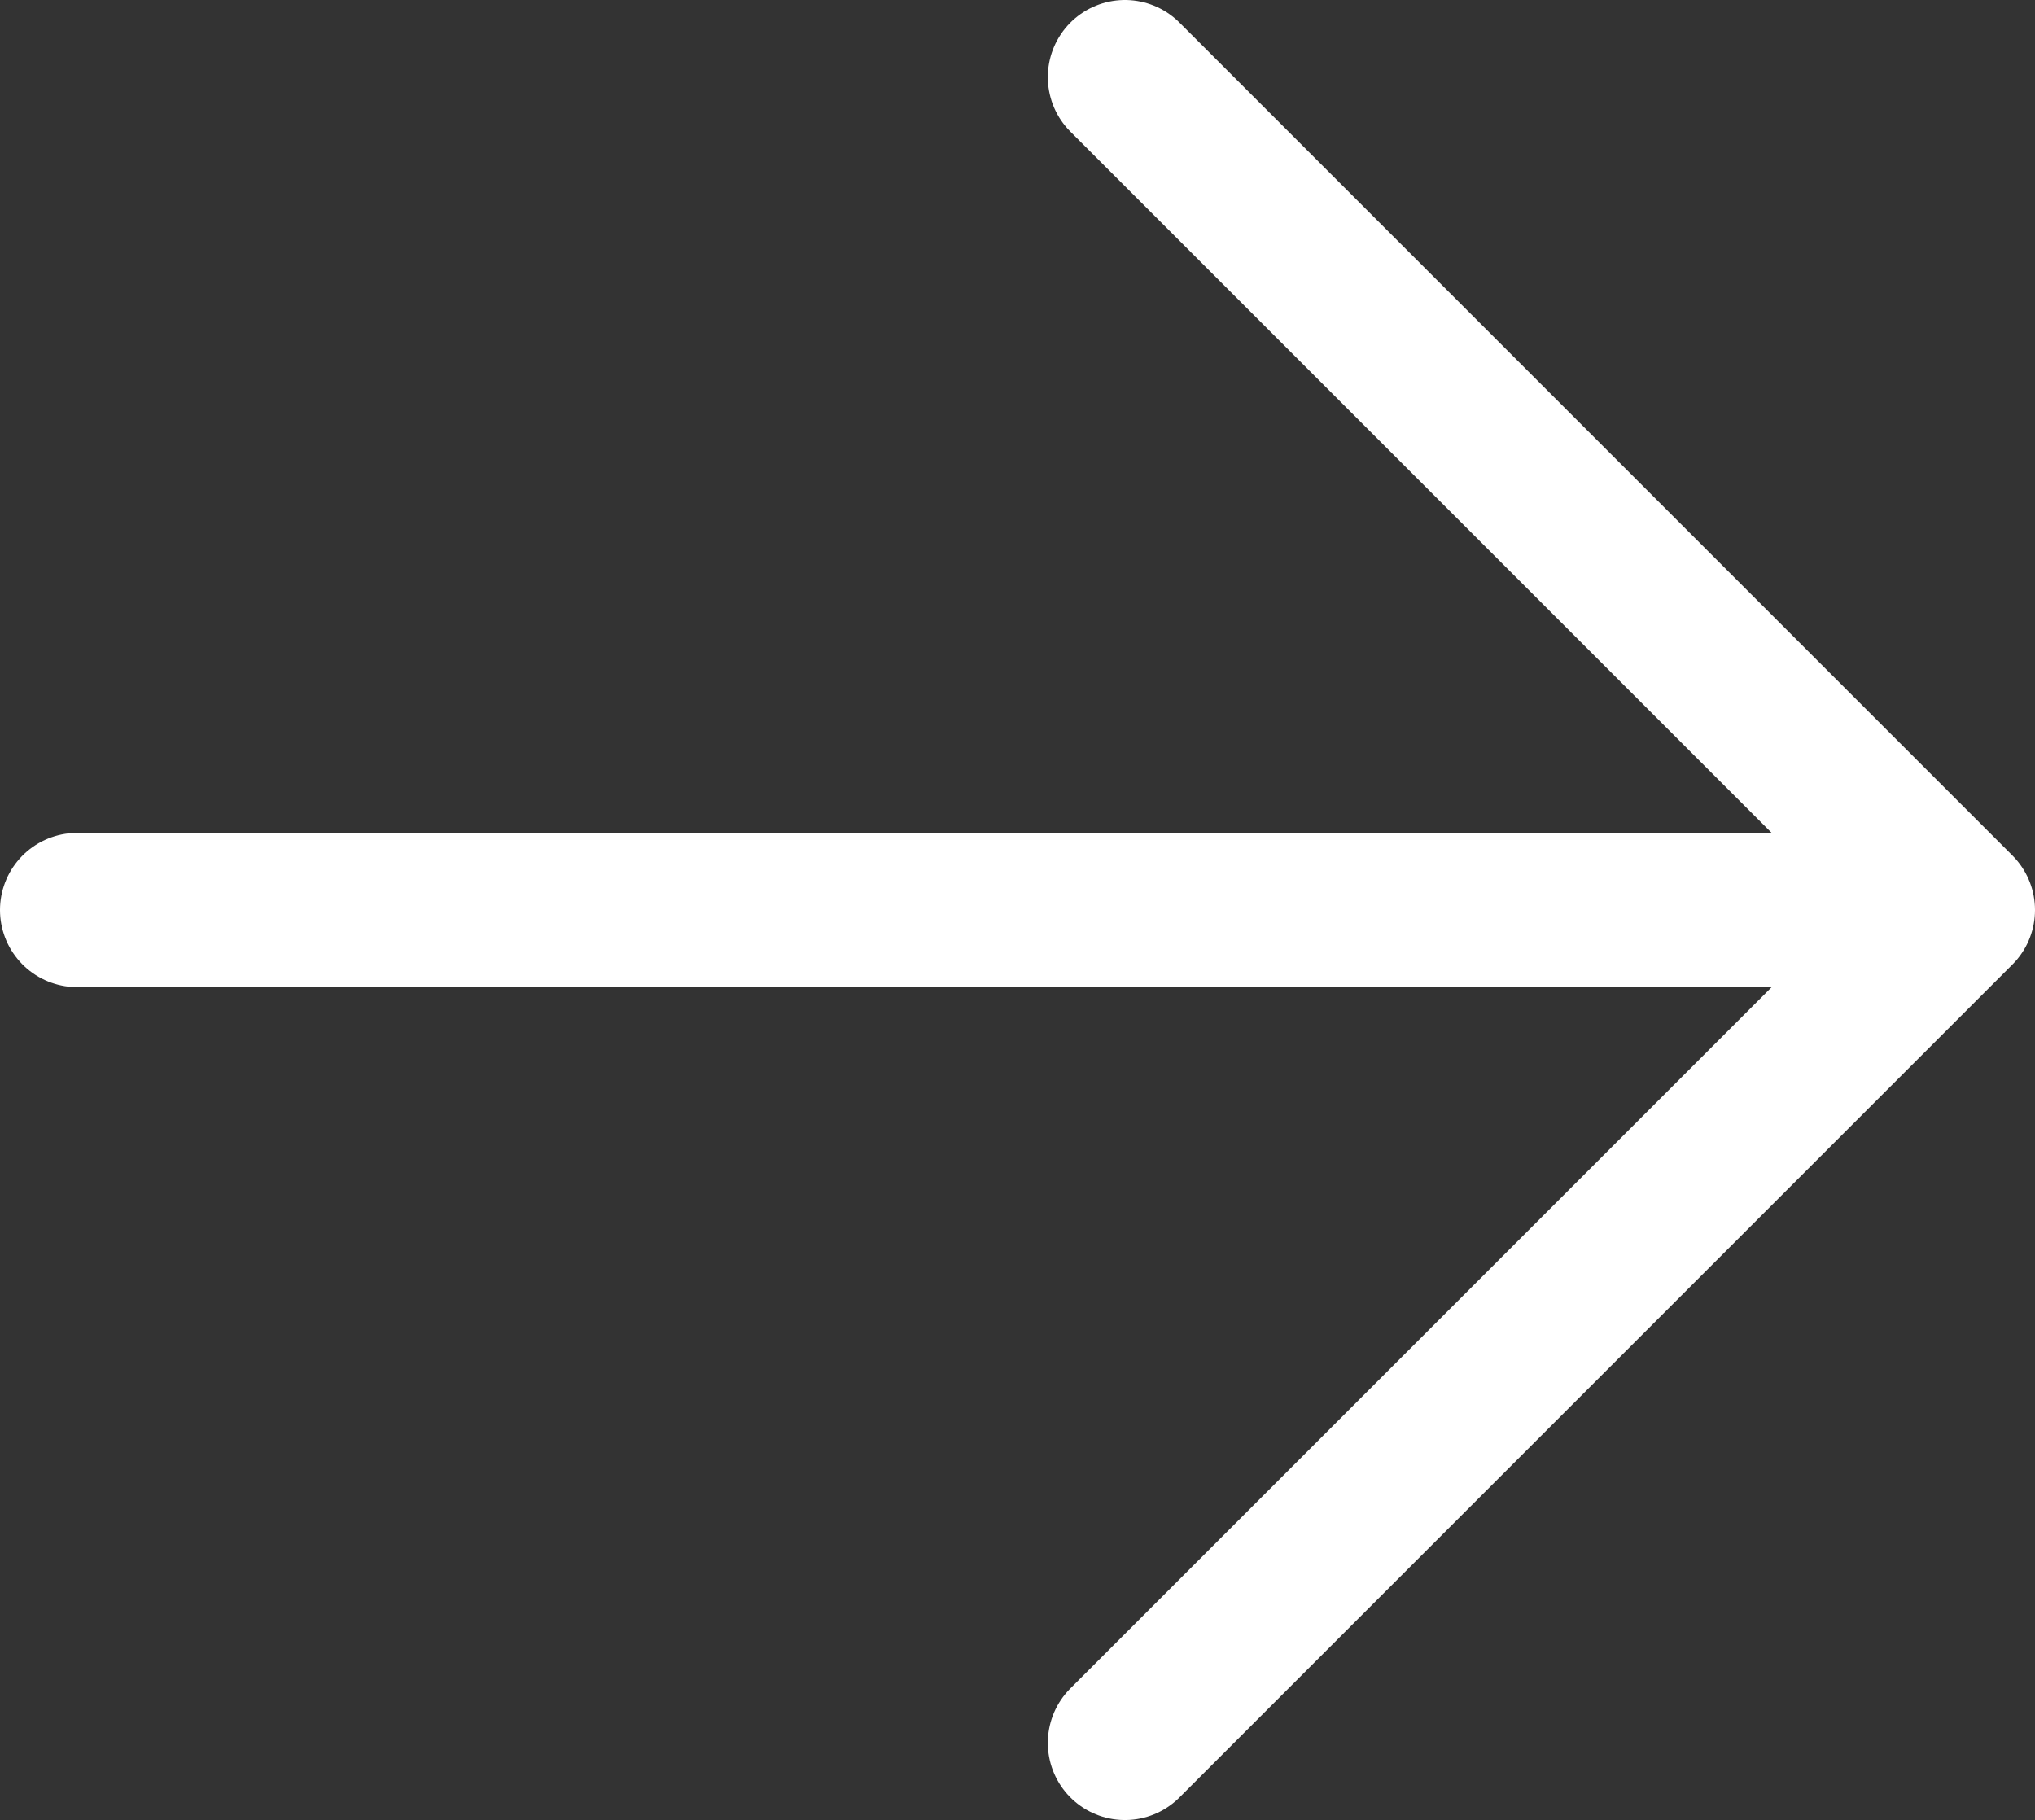
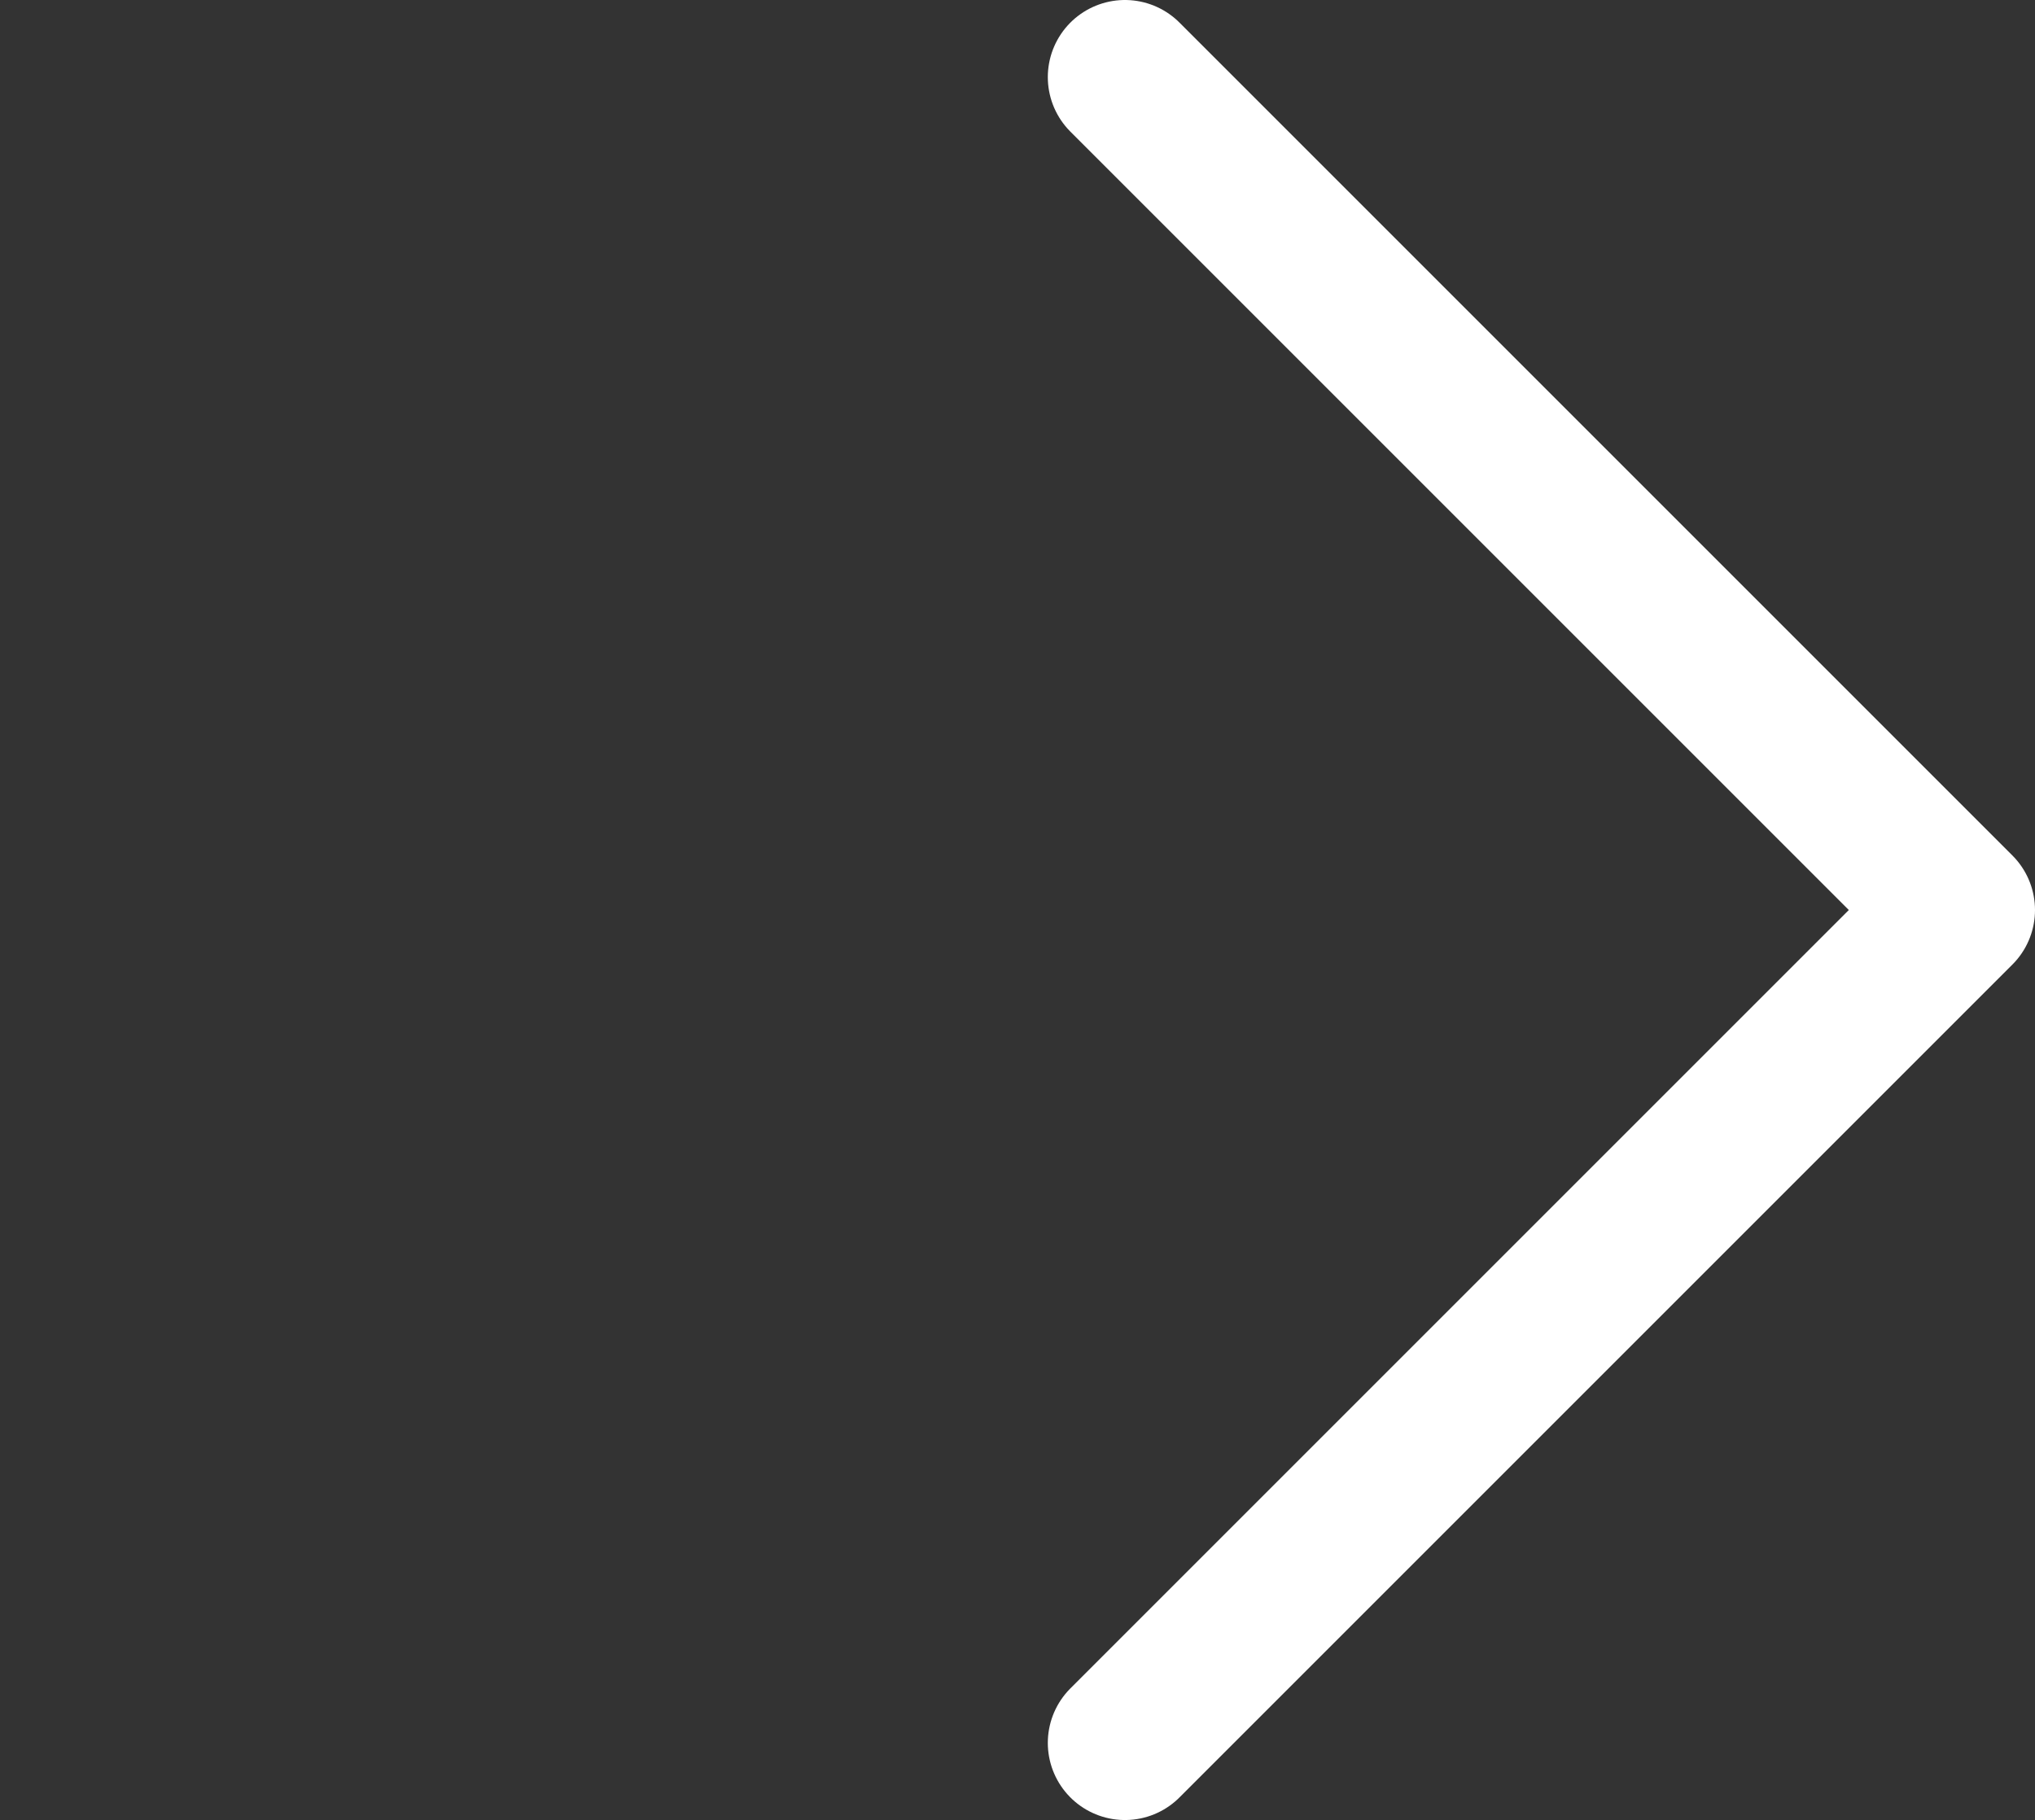
<svg xmlns="http://www.w3.org/2000/svg" id="_レイヤー_2" data-name="レイヤー 2" width="13.193" height="11.8" viewBox="0 0 13.193 11.8">
  <rect x="0" y="0" width="13.193" height="11.8" fill="#333333" stroke="none" />
  <defs>
    <style>
      .cls-1 {
        fill: none;
        stroke: #fff;
        stroke-linecap: round;
        stroke-linejoin: round;
      }
    </style>
  </defs>
  <g id="_文字" data-name="文字">
    <g>
-       <line class="cls-1" x1=".5" y1="5.9" x2="12.5" y2="5.9" />
      <polyline class="cls-1" points="7.293 .5 12.693 5.9 7.293 11.3" />
    </g>
  </g>
</svg>